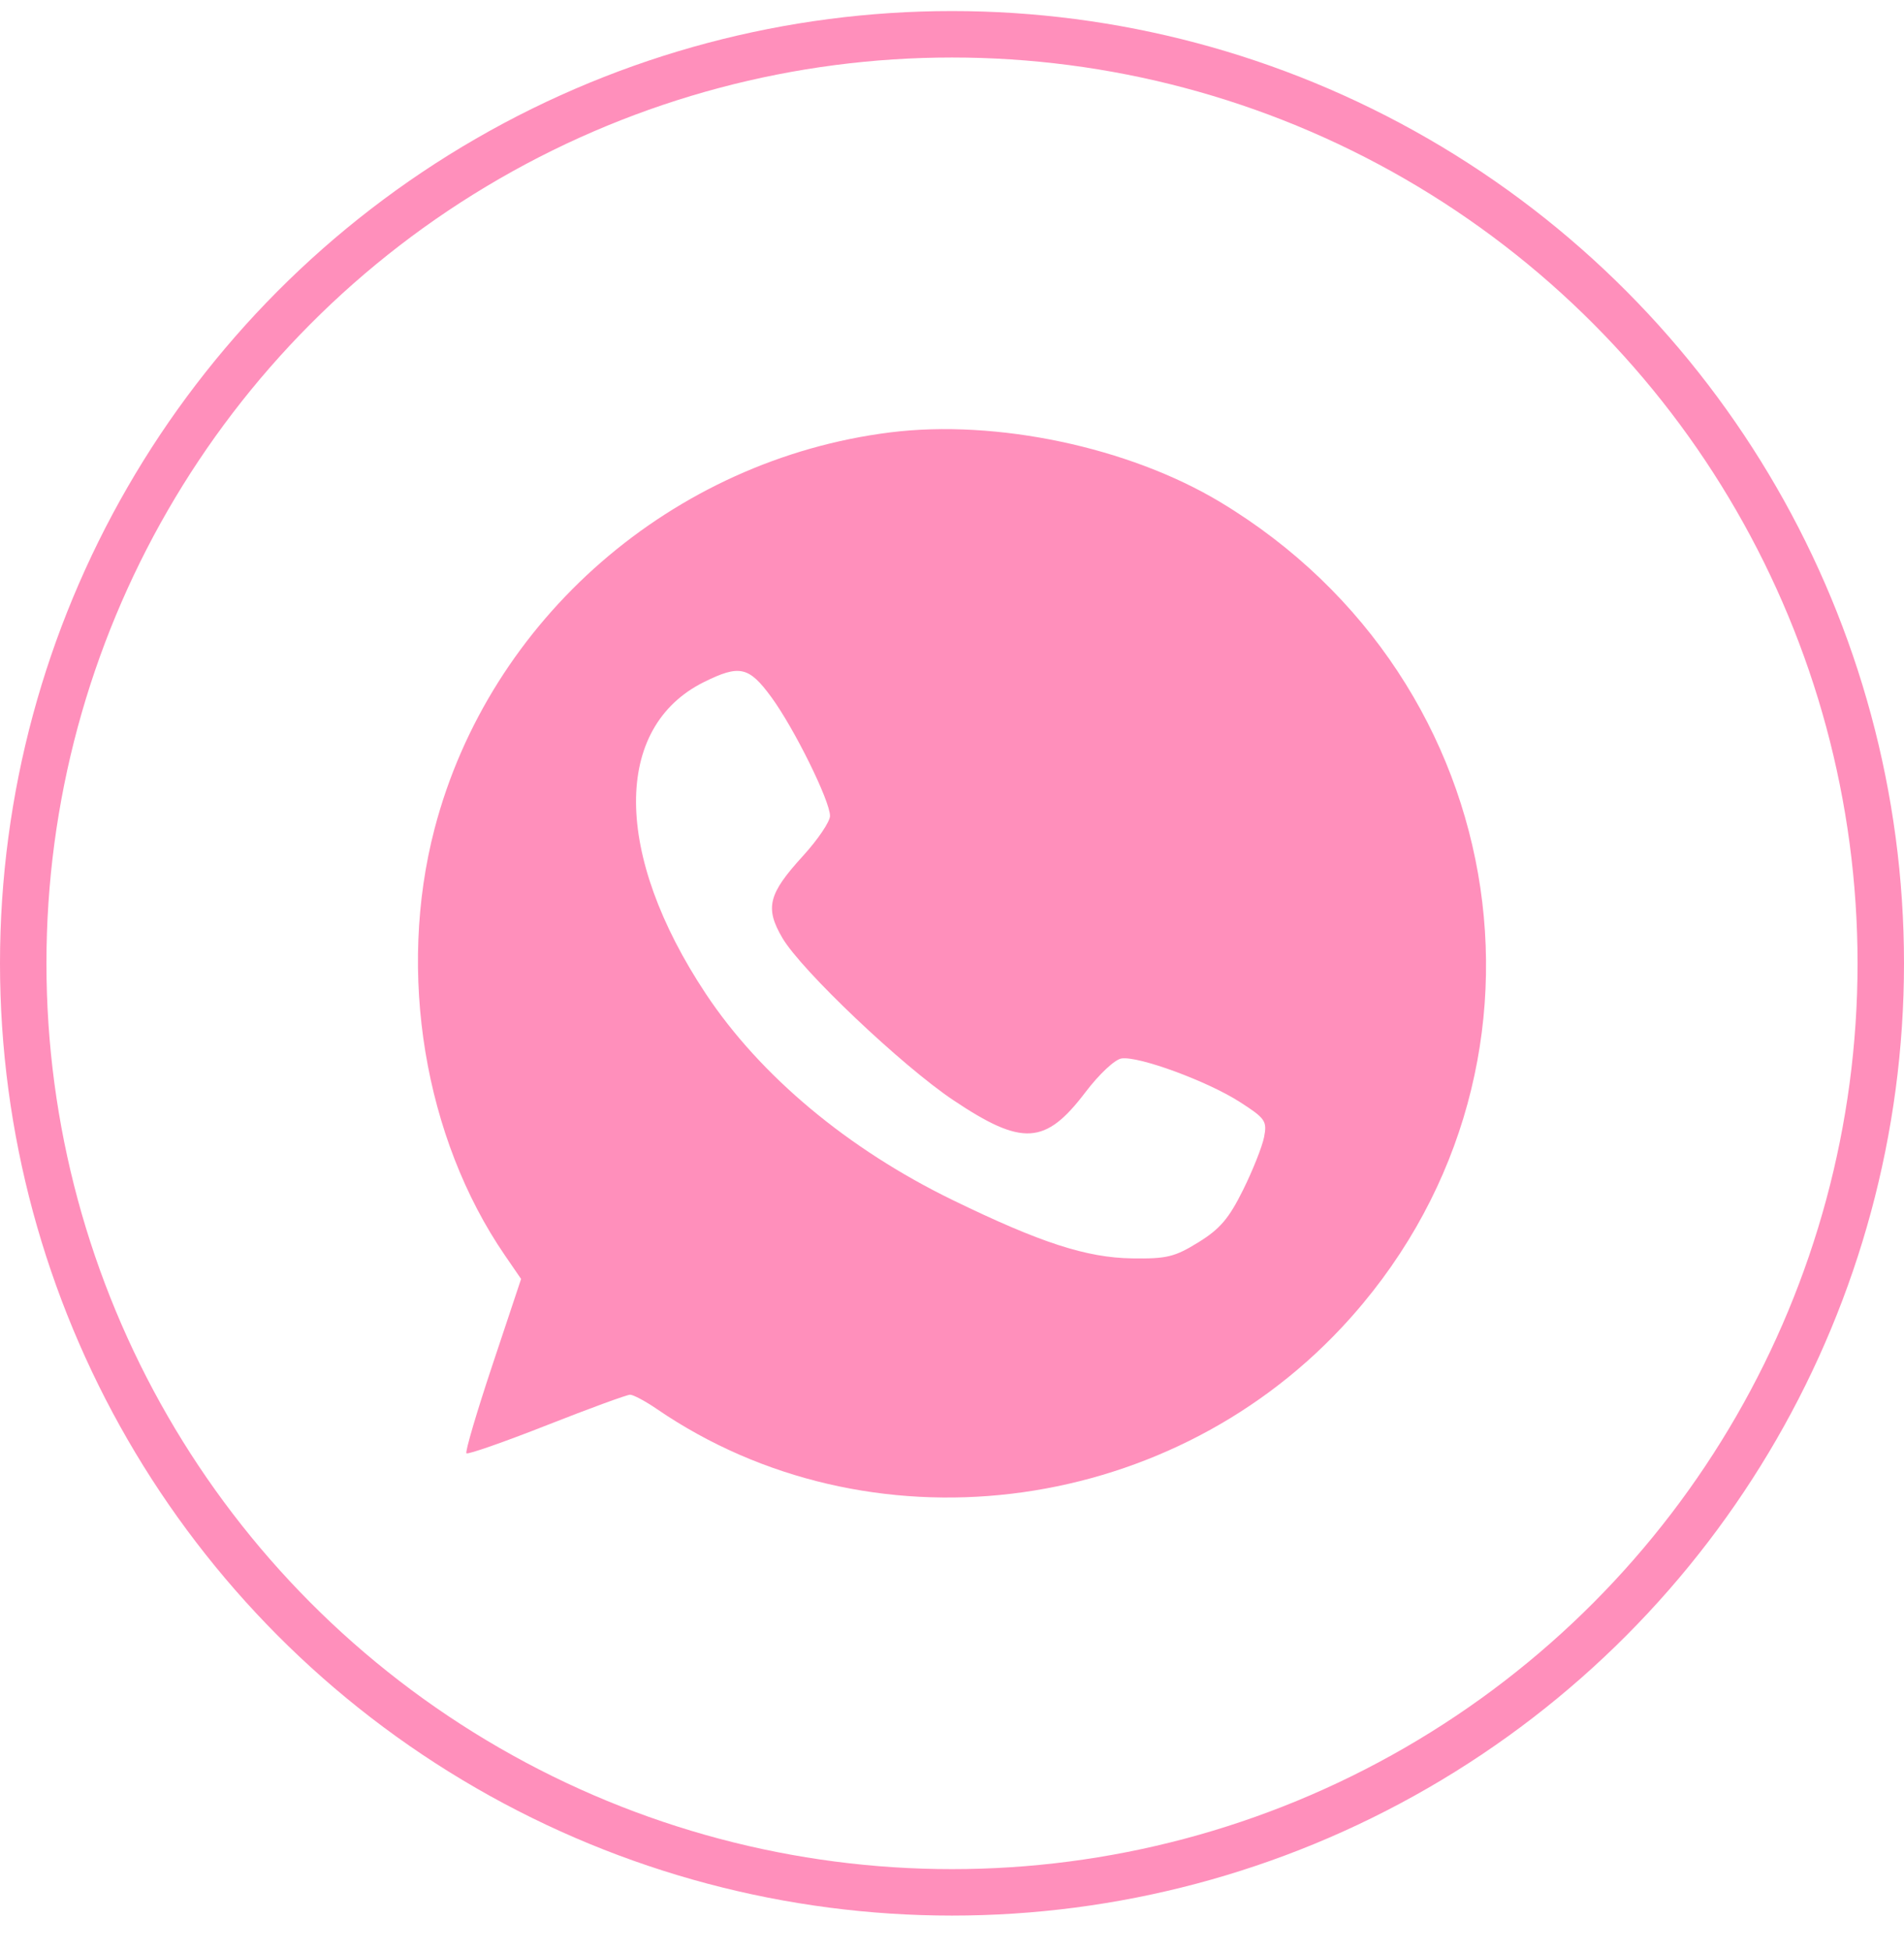
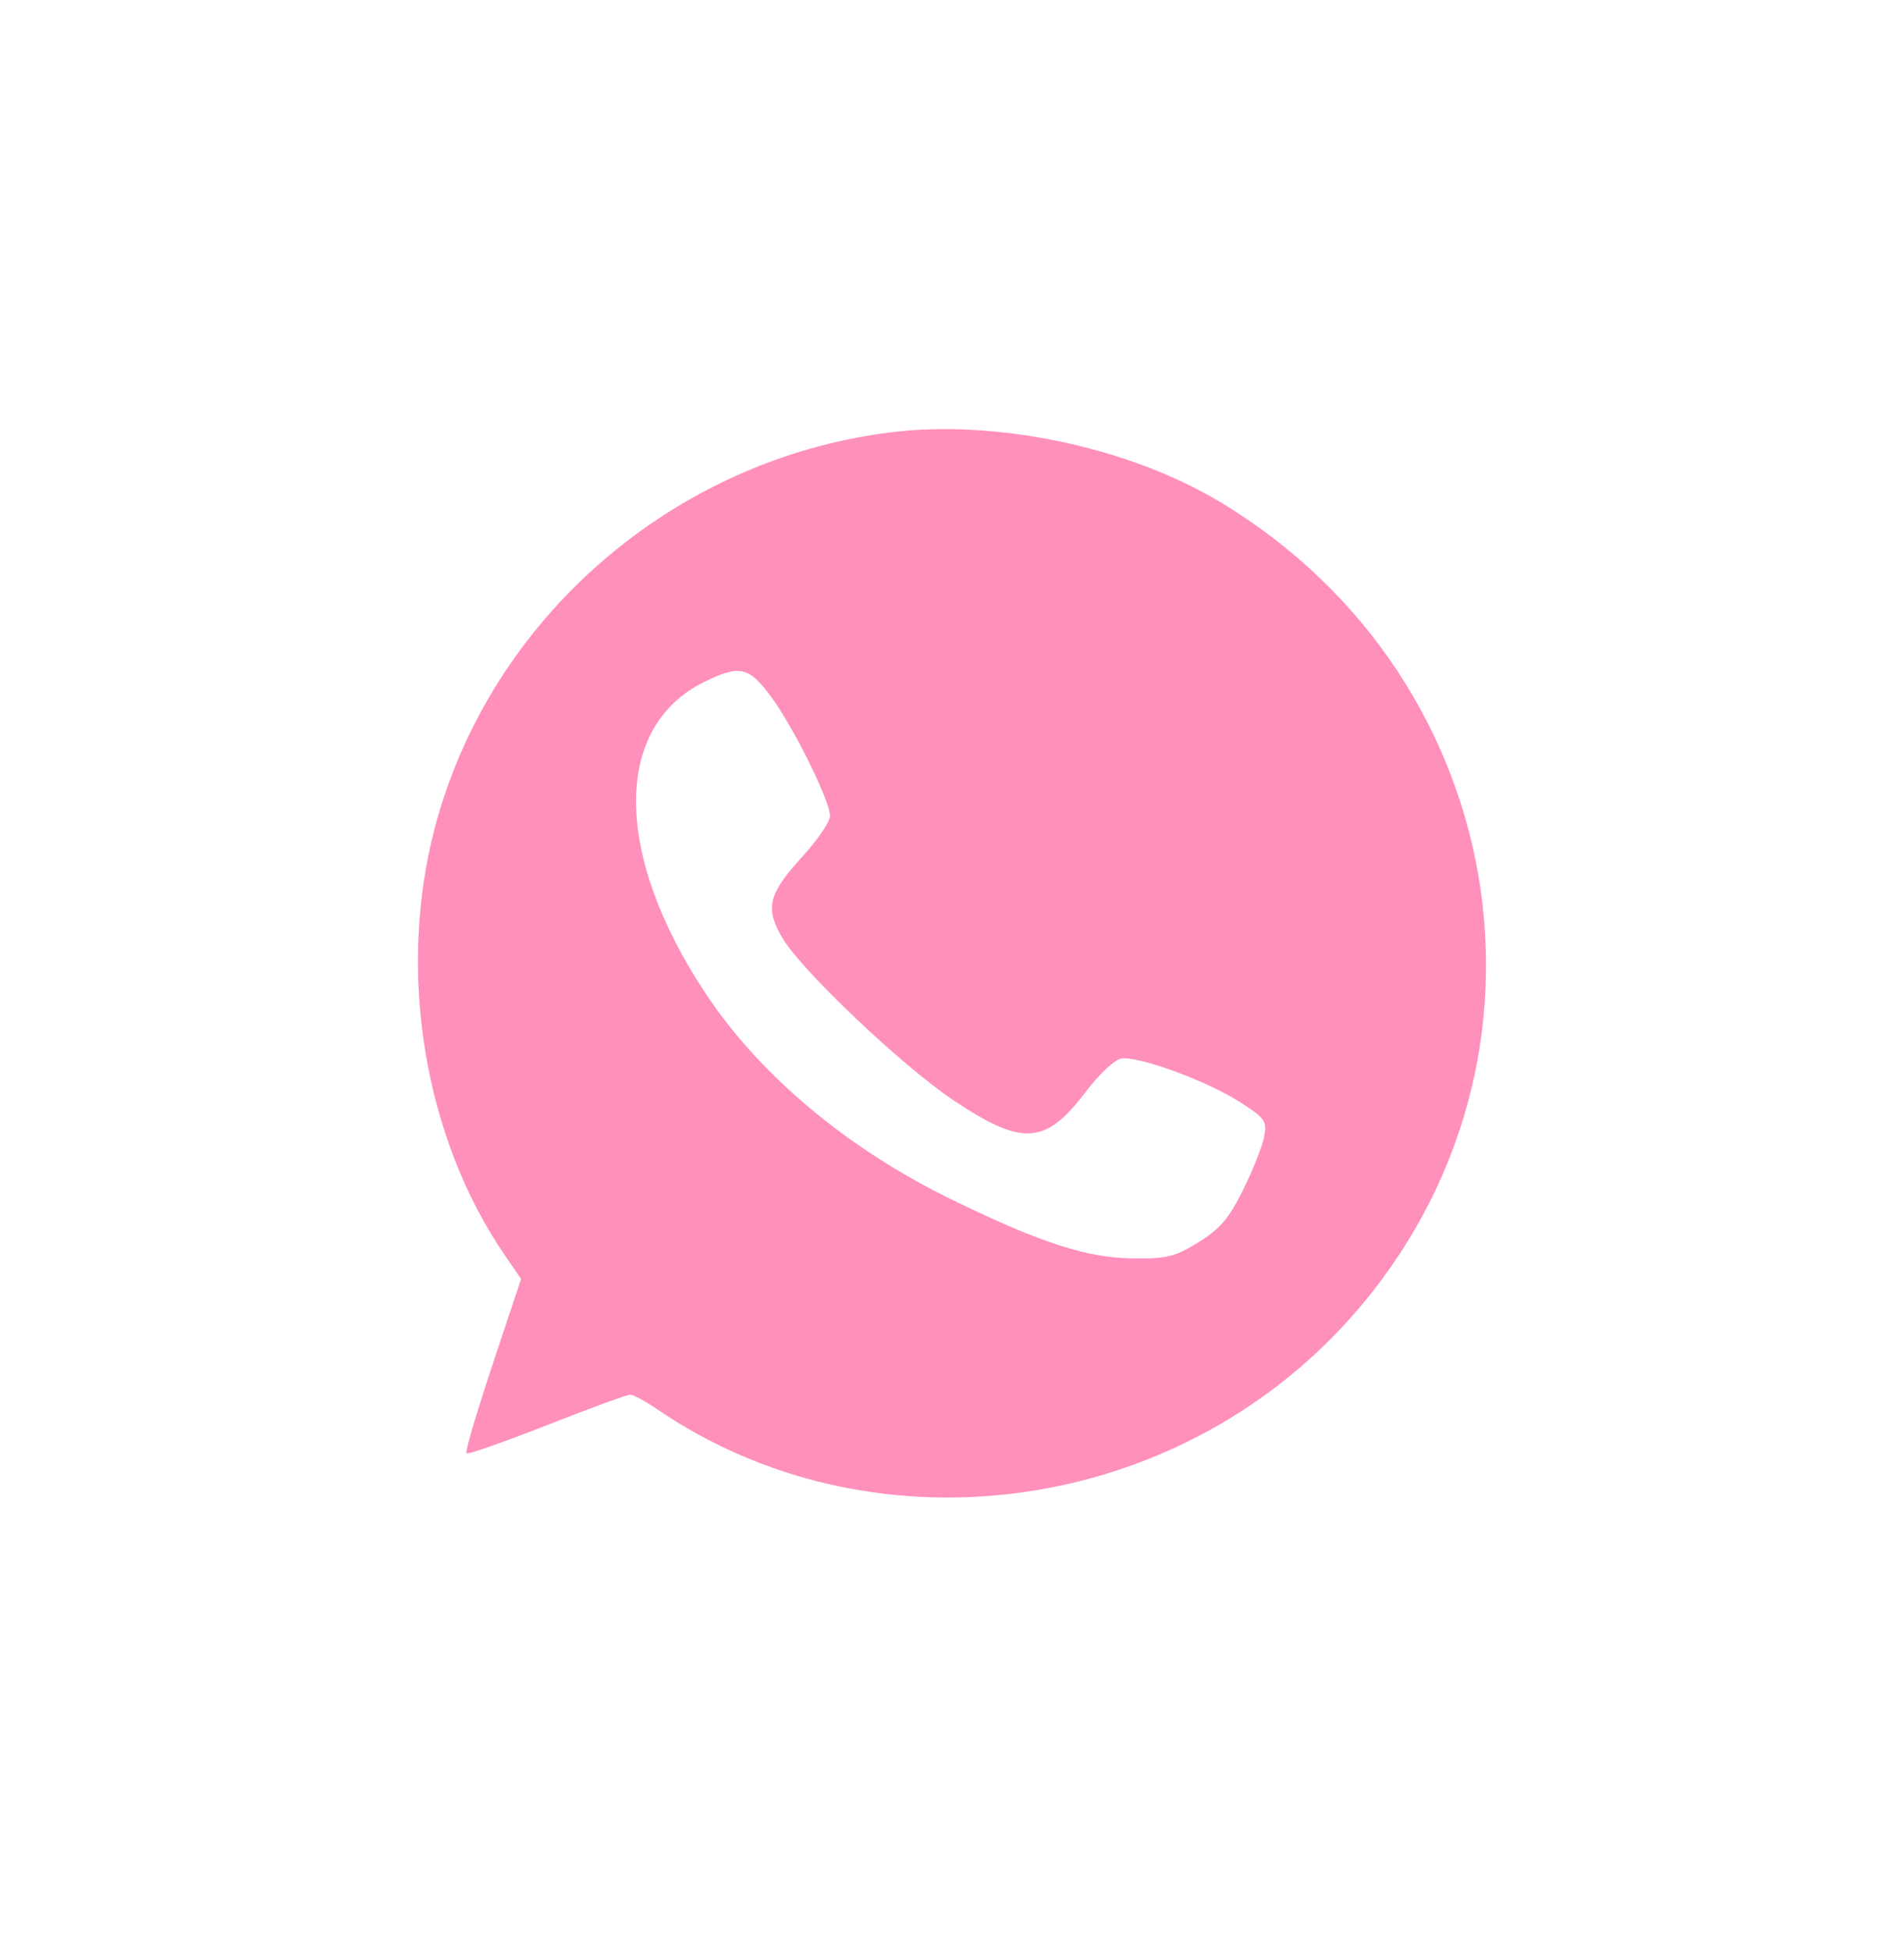
<svg xmlns="http://www.w3.org/2000/svg" width="41" height="42" viewBox="0 0 41 42" fill="none">
-   <circle cx="20.5" cy="20.738" r="20" stroke="#FF8FBB" />
  <path fill-rule="evenodd" clip-rule="evenodd" d="M19.172 9.308C14.481 9.895 10.539 13.323 9.358 17.84C8.549 20.938 9.135 24.492 10.871 27.023L11.221 27.533L10.605 29.382C10.266 30.398 10.013 31.255 10.044 31.286C10.074 31.316 10.851 31.045 11.771 30.683C12.69 30.321 13.499 30.025 13.568 30.025C13.638 30.025 13.898 30.164 14.146 30.334C18.683 33.436 25.056 32.677 28.893 28.577C33.937 23.186 32.681 14.661 26.275 10.808C24.31 9.626 21.454 9.023 19.172 9.308ZM16.607 15.004C17.099 15.674 17.873 17.239 17.873 17.565C17.873 17.688 17.611 18.075 17.292 18.425C16.543 19.244 16.468 19.544 16.847 20.191C17.256 20.889 19.426 22.947 20.531 23.686C22.015 24.678 22.511 24.648 23.371 23.516C23.67 23.122 24.007 22.807 24.151 22.786C24.522 22.732 25.998 23.275 26.693 23.72C27.248 24.076 27.287 24.133 27.221 24.476C27.181 24.68 26.978 25.193 26.768 25.616C26.464 26.23 26.271 26.457 25.806 26.744C25.294 27.06 25.124 27.101 24.377 27.09C23.395 27.075 22.409 26.755 20.522 25.838C18.262 24.74 16.373 23.162 15.199 21.394C13.209 18.396 13.194 15.655 15.161 14.682C15.925 14.304 16.126 14.349 16.607 15.004Z" fill="#FF8FBB" />
</svg>